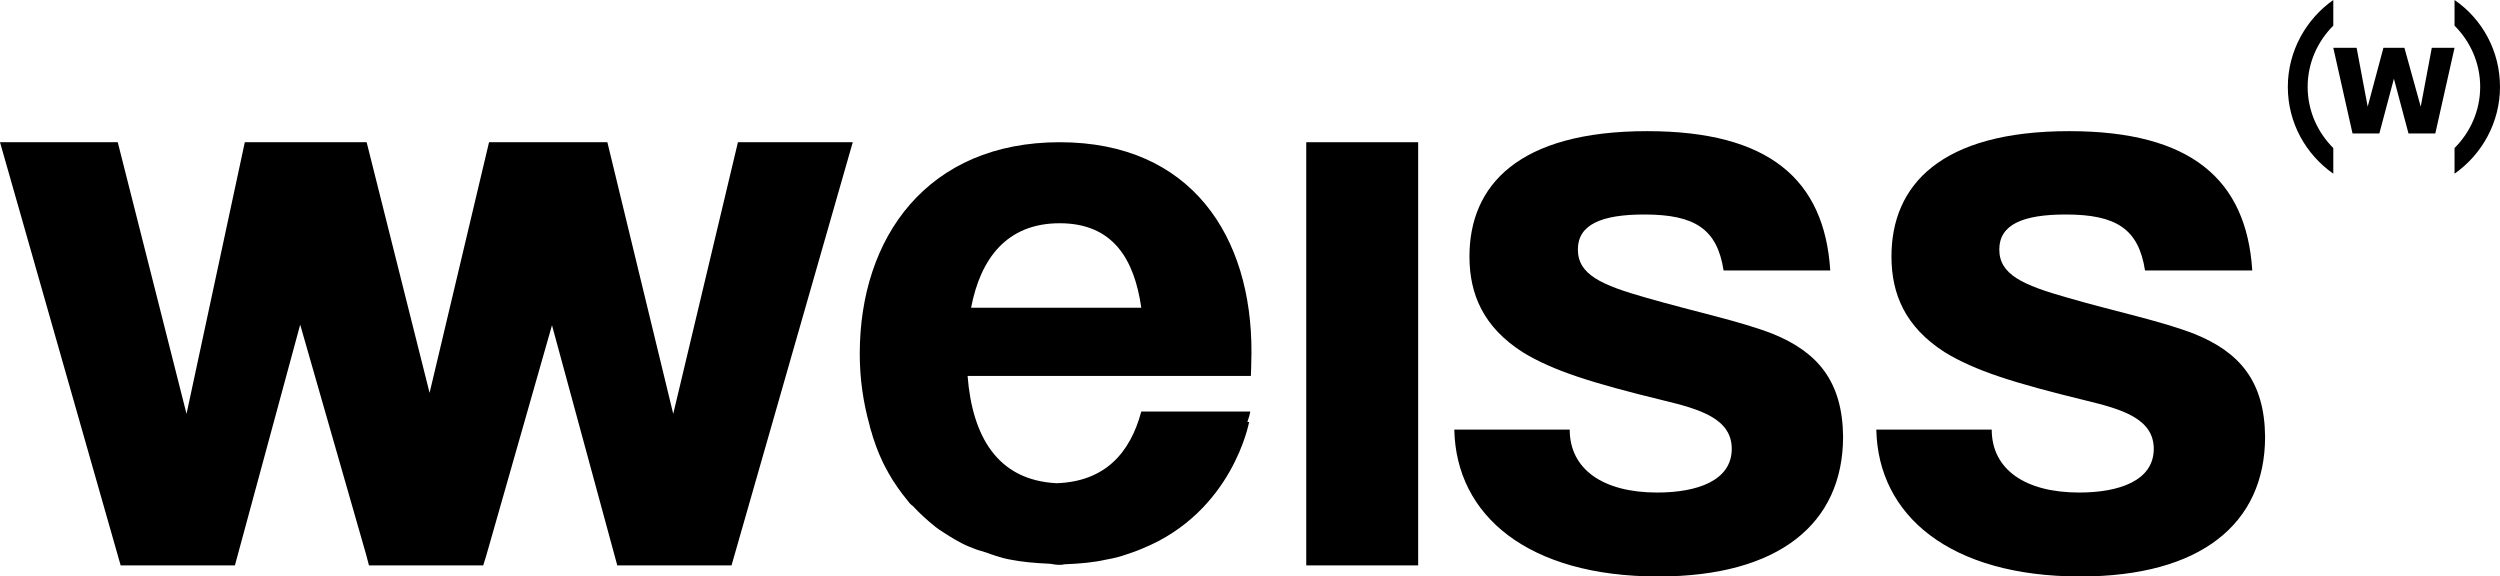
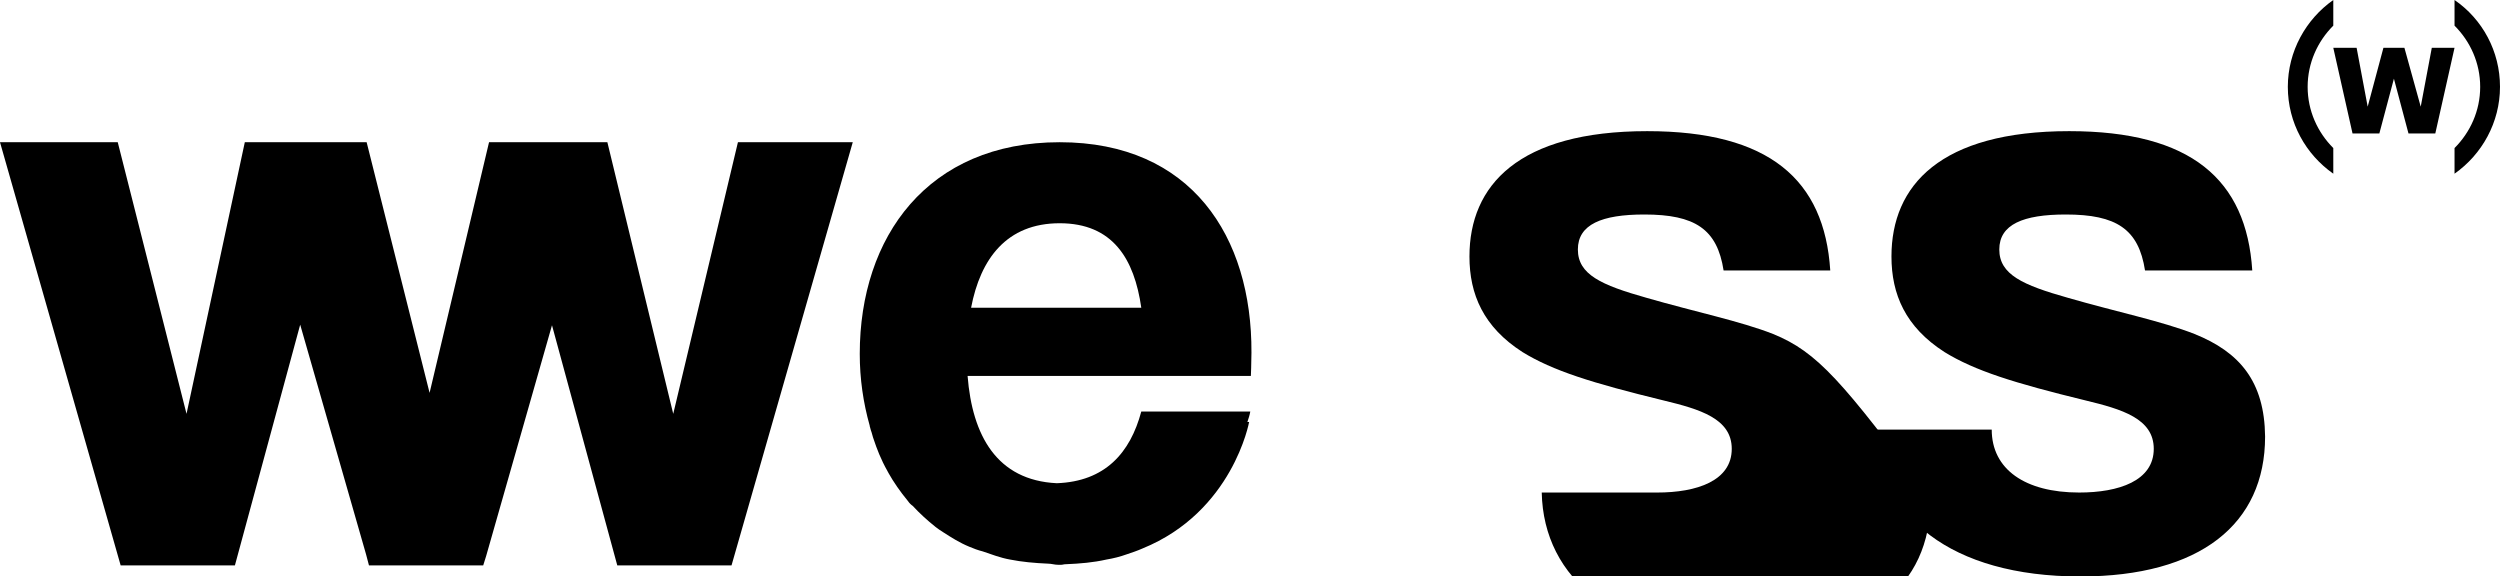
<svg xmlns="http://www.w3.org/2000/svg" id="Слой_1" x="0px" y="0px" viewBox="0 0 428.9 98.9" style="enable-background:new 0 0 428.9 98.9;" xml:space="preserve">
  <g>
    <polygon points="115.5,71 104.2,24.4 103.7,24.4 84.7,24.4 83.9,24.4 73.7,67.4 62.9,24.4 61.5,24.4 42.7,24.4 42,24.4 32,71 20.2,24.4 0,24.4 20.7,97 40.3,97 51.5,55.7 62.8,95.1 63.3,97 63.3,97 82.9,97 82.9,97 83.4,95.4 94.7,55.8 105.9,97 125.5,97 146.3,24.4 126.6,24.4 " />
-     <rect x="224.1" y="24.4" width="19.2" height="72.6" />
-     <path d="M304.2,57.3c-5.6-2.2-13.4-3.8-21.7-6.2c-7.8-2.2-11.8-4-11.8-8.3s4.1-6,11.4-6c8.7,0,12.5,2.5,13.6,9.6H314 c-1-15.6-10.5-23.9-31.4-23.9c-22.1,0-30.5,9.3-30.5,21.5c0,6.5,2.4,12.1,9.1,16.4c5.2,3.2,11.9,5.3,24.2,8.3 c6.2,1.5,11.7,3.1,11.7,8.3c0,5.5-6,7.5-12.8,7.5c-9.3,0-15-4-15-10.8h-19.8c0.3,14.8,12.7,25.2,35,25.2c20.6,0,31.7-9,31.7-24 C316.1,65.4,311.8,60.4,304.2,57.3z" />
+     <path d="M304.2,57.3c-5.6-2.2-13.4-3.8-21.7-6.2c-7.8-2.2-11.8-4-11.8-8.3s4.1-6,11.4-6c8.7,0,12.5,2.5,13.6,9.6H314 c-1-15.6-10.5-23.9-31.4-23.9c-22.1,0-30.5,9.3-30.5,21.5c0,6.5,2.4,12.1,9.1,16.4c5.2,3.2,11.9,5.3,24.2,8.3 c6.2,1.5,11.7,3.1,11.7,8.3c0,5.5-6,7.5-12.8,7.5h-19.8c0.3,14.8,12.7,25.2,35,25.2c20.6,0,31.7-9,31.7-24 C316.1,65.4,311.8,60.4,304.2,57.3z" />
    <path d="M181.8,24.4c-22.6,0-34.3,16.2-34.3,36.3c0,4.3,0.6,8.4,1.7,12.3c0,0.2,0.1,0.3,0.2,0.8c0.2,0.5,0.3,1.1,0.5,1.6 c0.5,1.5,1.2,3.4,2.4,5.5c0,0.1,0.1,0.1,0.1,0.2c0.9,1.6,2,3.2,3.4,4.9c0.2,0.3,0.5,0.6,0.8,0.8c1.1,1.2,2.4,2.4,3.9,3.6 c0.4,0.3,0.8,0.6,1.3,0.9c1.4,0.9,2.8,1.8,4.5,2.5c0.7,0.3,1.5,0.6,2.3,0.8c1.5,0.5,3,1.1,4.7,1.4c2,0.4,4.2,0.6,6.5,0.7 c0.6,0,1.1,0.2,1.8,0.2c0.1,0,0.1,0,0.2,0c0.1,0,0.1,0,0.2,0c0.3,0,0.5-0.1,0.8-0.1c2.5-0.1,4.8-0.3,7-0.8c1.2-0.2,2.4-0.5,3.5-0.9 c0.9-0.3,1.8-0.6,2.7-1c15.5-6.3,18.3-21.7,18.3-21.7H214c0.2-0.6,0.4-1.2,0.5-1.8h-18.7c-1.9,7.1-6.2,12-14.5,12.3 c-10.3-0.5-14.5-8.2-15.3-18.4h48.6c0,0,0.1-2.4,0.1-4C214.8,40.6,204.4,24.4,181.8,24.4z M166.6,52.8c1.6-8.4,6.1-14.5,15.2-14.5 c9.1,0,12.8,6.1,14,14.5H166.6z" />
    <path d="M376.5,57.3c-5.6-2.2-13.4-3.8-21.7-6.2c-7.8-2.2-11.8-4-11.8-8.3s4.1-6,11.4-6c8.7,0,12.5,2.5,13.6,9.6h18.4 c-1-15.6-10.5-23.9-31.4-23.9c-22.1,0-30.5,9.3-30.5,21.5c0,6.5,2.4,12.1,9.1,16.4c5.2,3.2,11.9,5.3,24.2,8.3 c6.2,1.5,11.7,3.1,11.7,8.3c0,5.5-6,7.5-12.8,7.5c-9.3,0-15-4-15-10.8h-19.8c0.3,14.8,12.7,25.2,35,25.2c20.6,0,31.7-9,31.7-24 C388.5,65.4,384.2,60.4,376.5,57.3z" />
    <path d="M400.3,4.4V0c-4.7,3.3-7.8,8.8-7.8,14.9c0,6.2,3.1,11.6,7.8,14.9v-4.4c-2.7-2.7-4.4-6.4-4.4-10.5 C395.9,10.8,397.6,7.1,400.3,4.4z" />
    <path d="M421.1,0v4.4c2.7,2.7,4.4,6.4,4.4,10.5s-1.7,7.8-4.4,10.5v4.4c4.7-3.3,7.8-8.8,7.8-14.9C428.9,8.8,425.9,3.3,421.1,0z" />
    <polygon points="415.3,18.3 412.5,8.2 408.9,8.2 406.2,18.3 404.3,8.2 400.3,8.2 403.6,22.9 408.2,22.9 410.7,13.5 413.2,22.9 417.8,22.9 421.1,8.2 417.2,8.2 " />
  </g>
</svg>